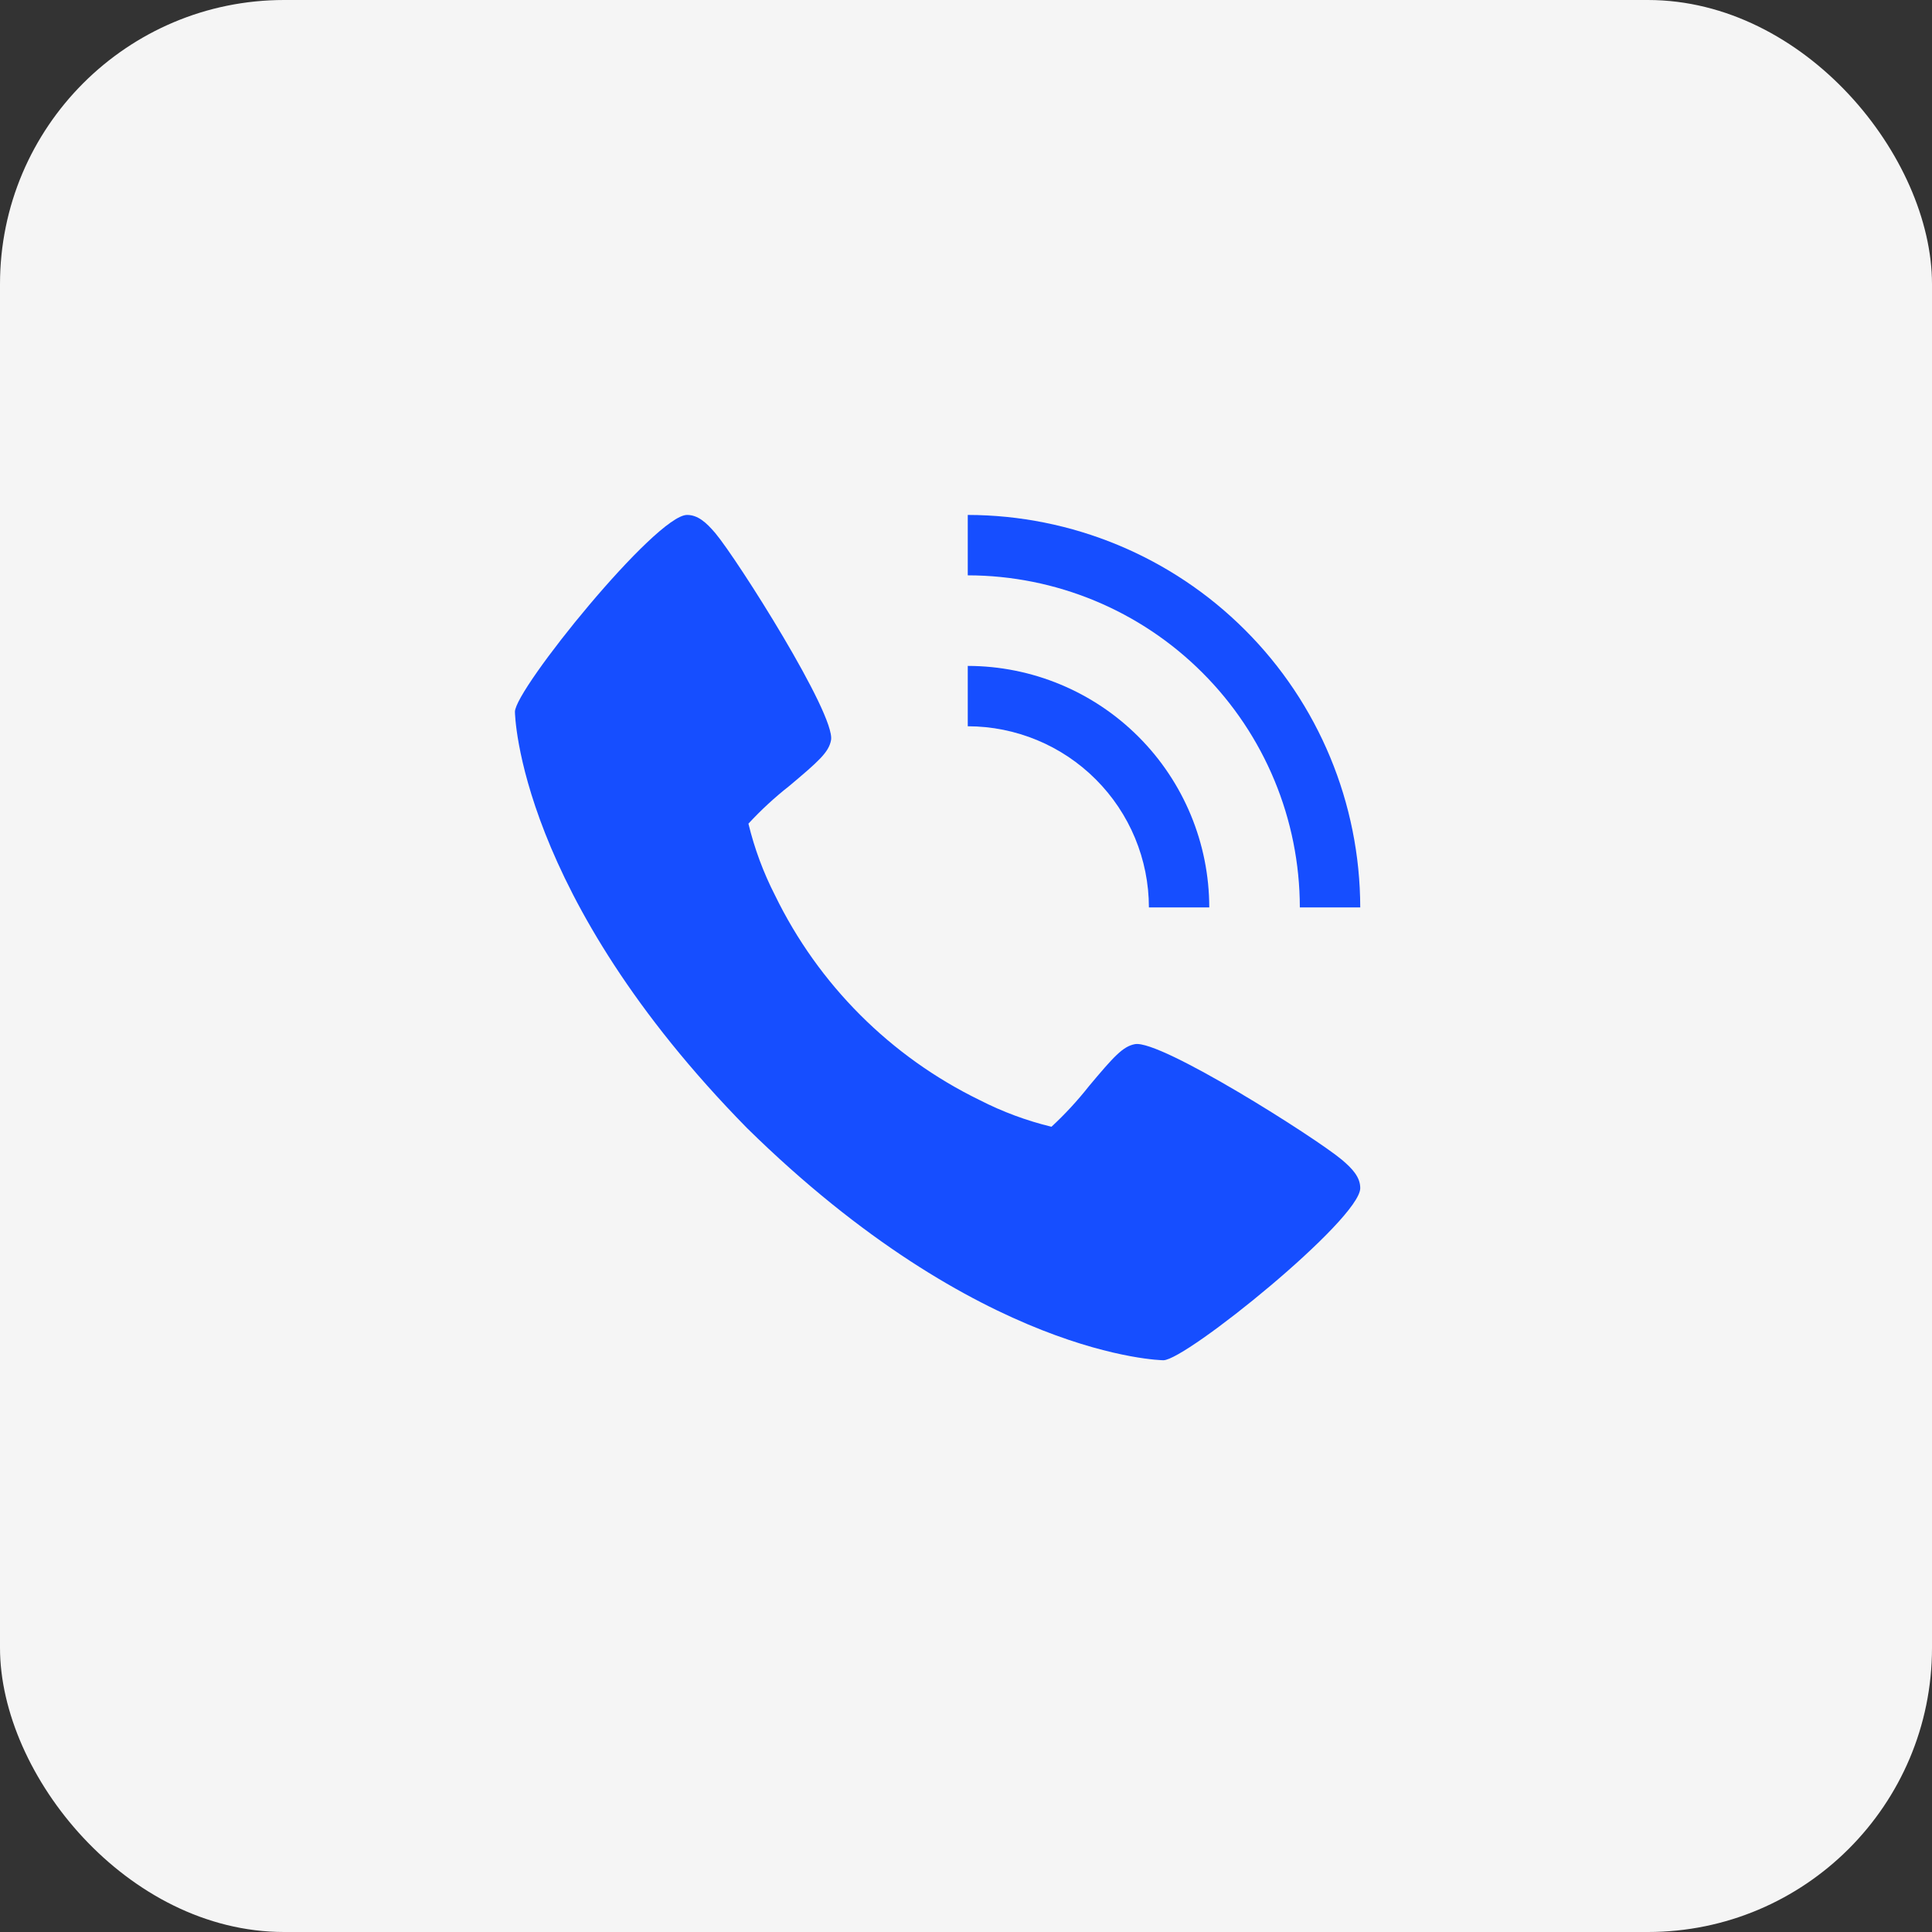
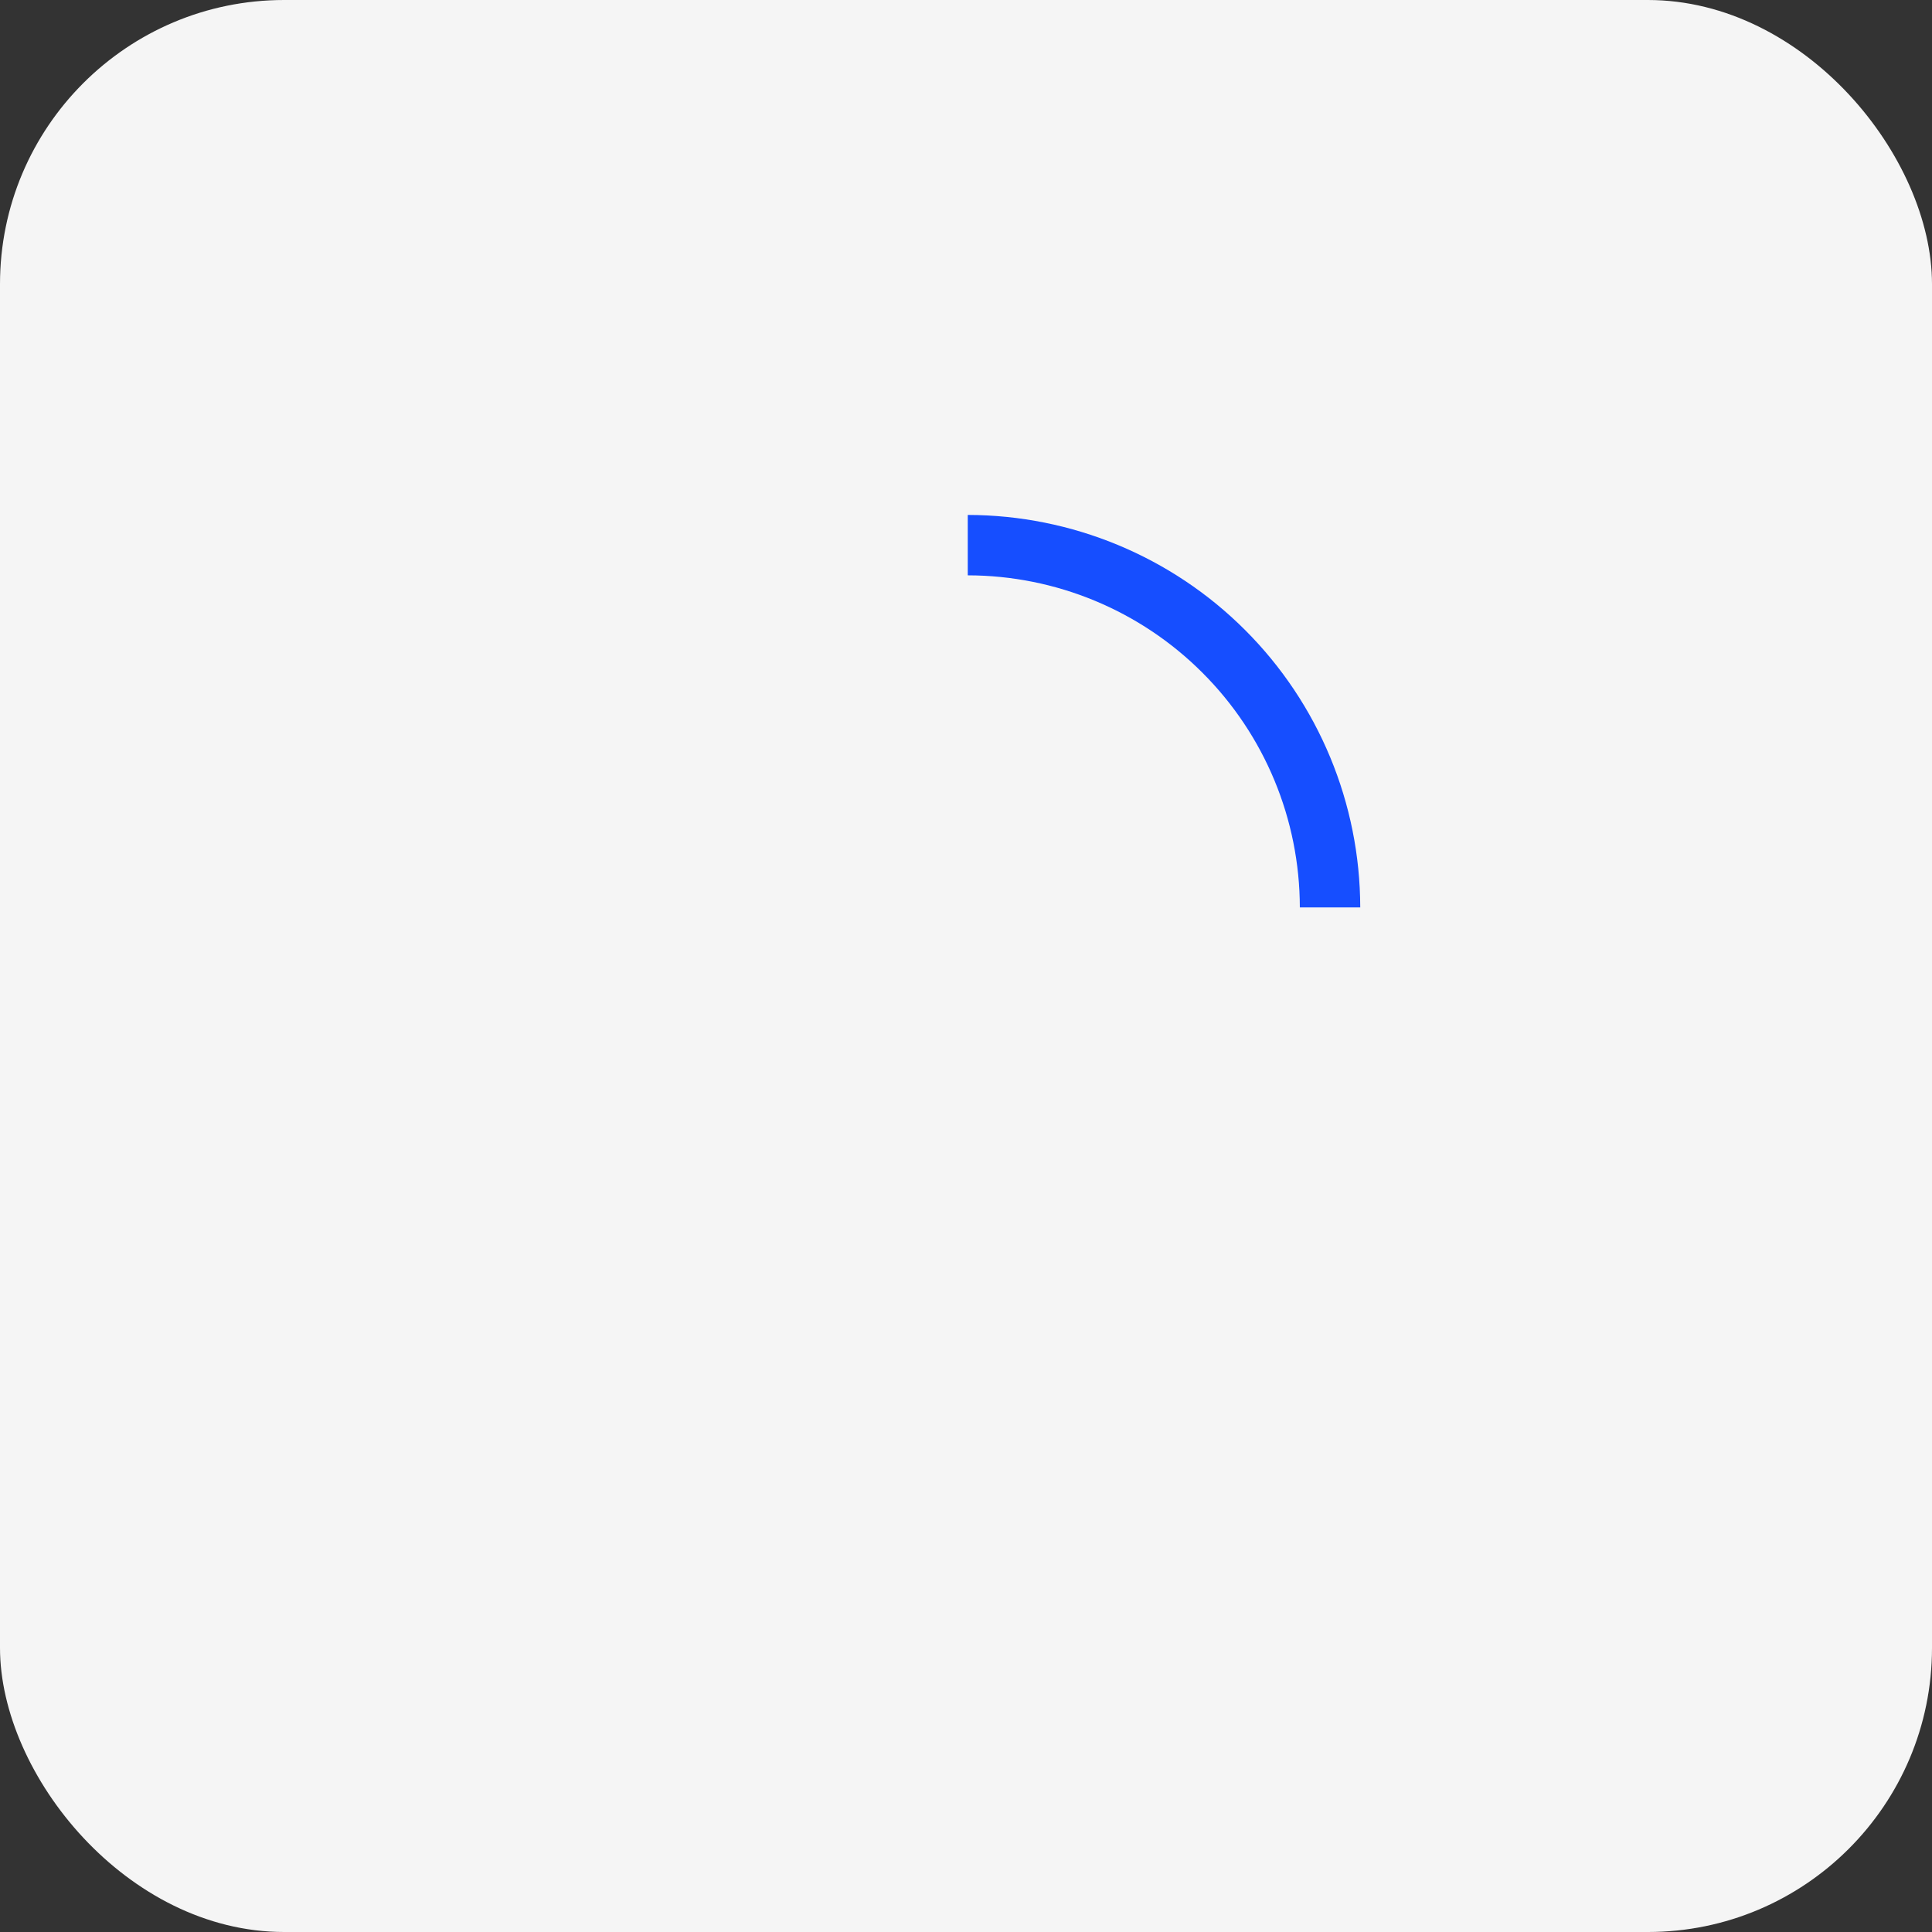
<svg xmlns="http://www.w3.org/2000/svg" width="34" height="34" viewBox="0 0 34 34" fill="none">
  <rect x="0" y="0" width="34" height="34" fill="#333333" stroke="none" />
  <rect width="34" height="34" rx="5" fill="#F5F5F5" />
-   <path d="M23.615 20.41C23.151 20.021 20.427 18.296 19.975 18.375C19.762 18.413 19.6 18.594 19.165 19.113C18.963 19.369 18.743 19.608 18.504 19.829C18.067 19.723 17.643 19.566 17.243 19.361C15.672 18.597 14.403 17.327 13.639 15.756C13.434 15.356 13.277 14.932 13.171 14.495C13.392 14.256 13.631 14.035 13.887 13.834C14.405 13.399 14.587 13.238 14.625 13.024C14.704 12.57 12.978 9.848 12.59 9.384C12.427 9.192 12.28 9.062 12.091 9.062C11.542 9.062 9.062 12.129 9.062 12.526C9.062 12.559 9.116 15.751 13.147 19.853C17.249 23.884 20.441 23.938 20.474 23.938C20.871 23.938 23.938 21.458 23.938 20.909C23.938 20.72 23.808 20.573 23.615 20.41Z" fill="#164EFF" />
-   <path d="M20.219 15.969H21.281C21.28 14.842 20.832 13.762 20.035 12.965C19.238 12.168 18.158 11.72 17.031 11.719V12.781C17.876 12.782 18.687 13.118 19.284 13.716C19.882 14.313 20.218 15.124 20.219 15.969Z" fill="#164EFF" />
  <path d="M22.875 15.969H23.938C23.935 14.138 23.207 12.382 21.912 11.088C20.618 9.793 18.862 9.065 17.031 9.062V10.125C18.581 10.127 20.066 10.743 21.161 11.839C22.257 12.934 22.873 14.419 22.875 15.969Z" fill="#164EFF" />
</svg>